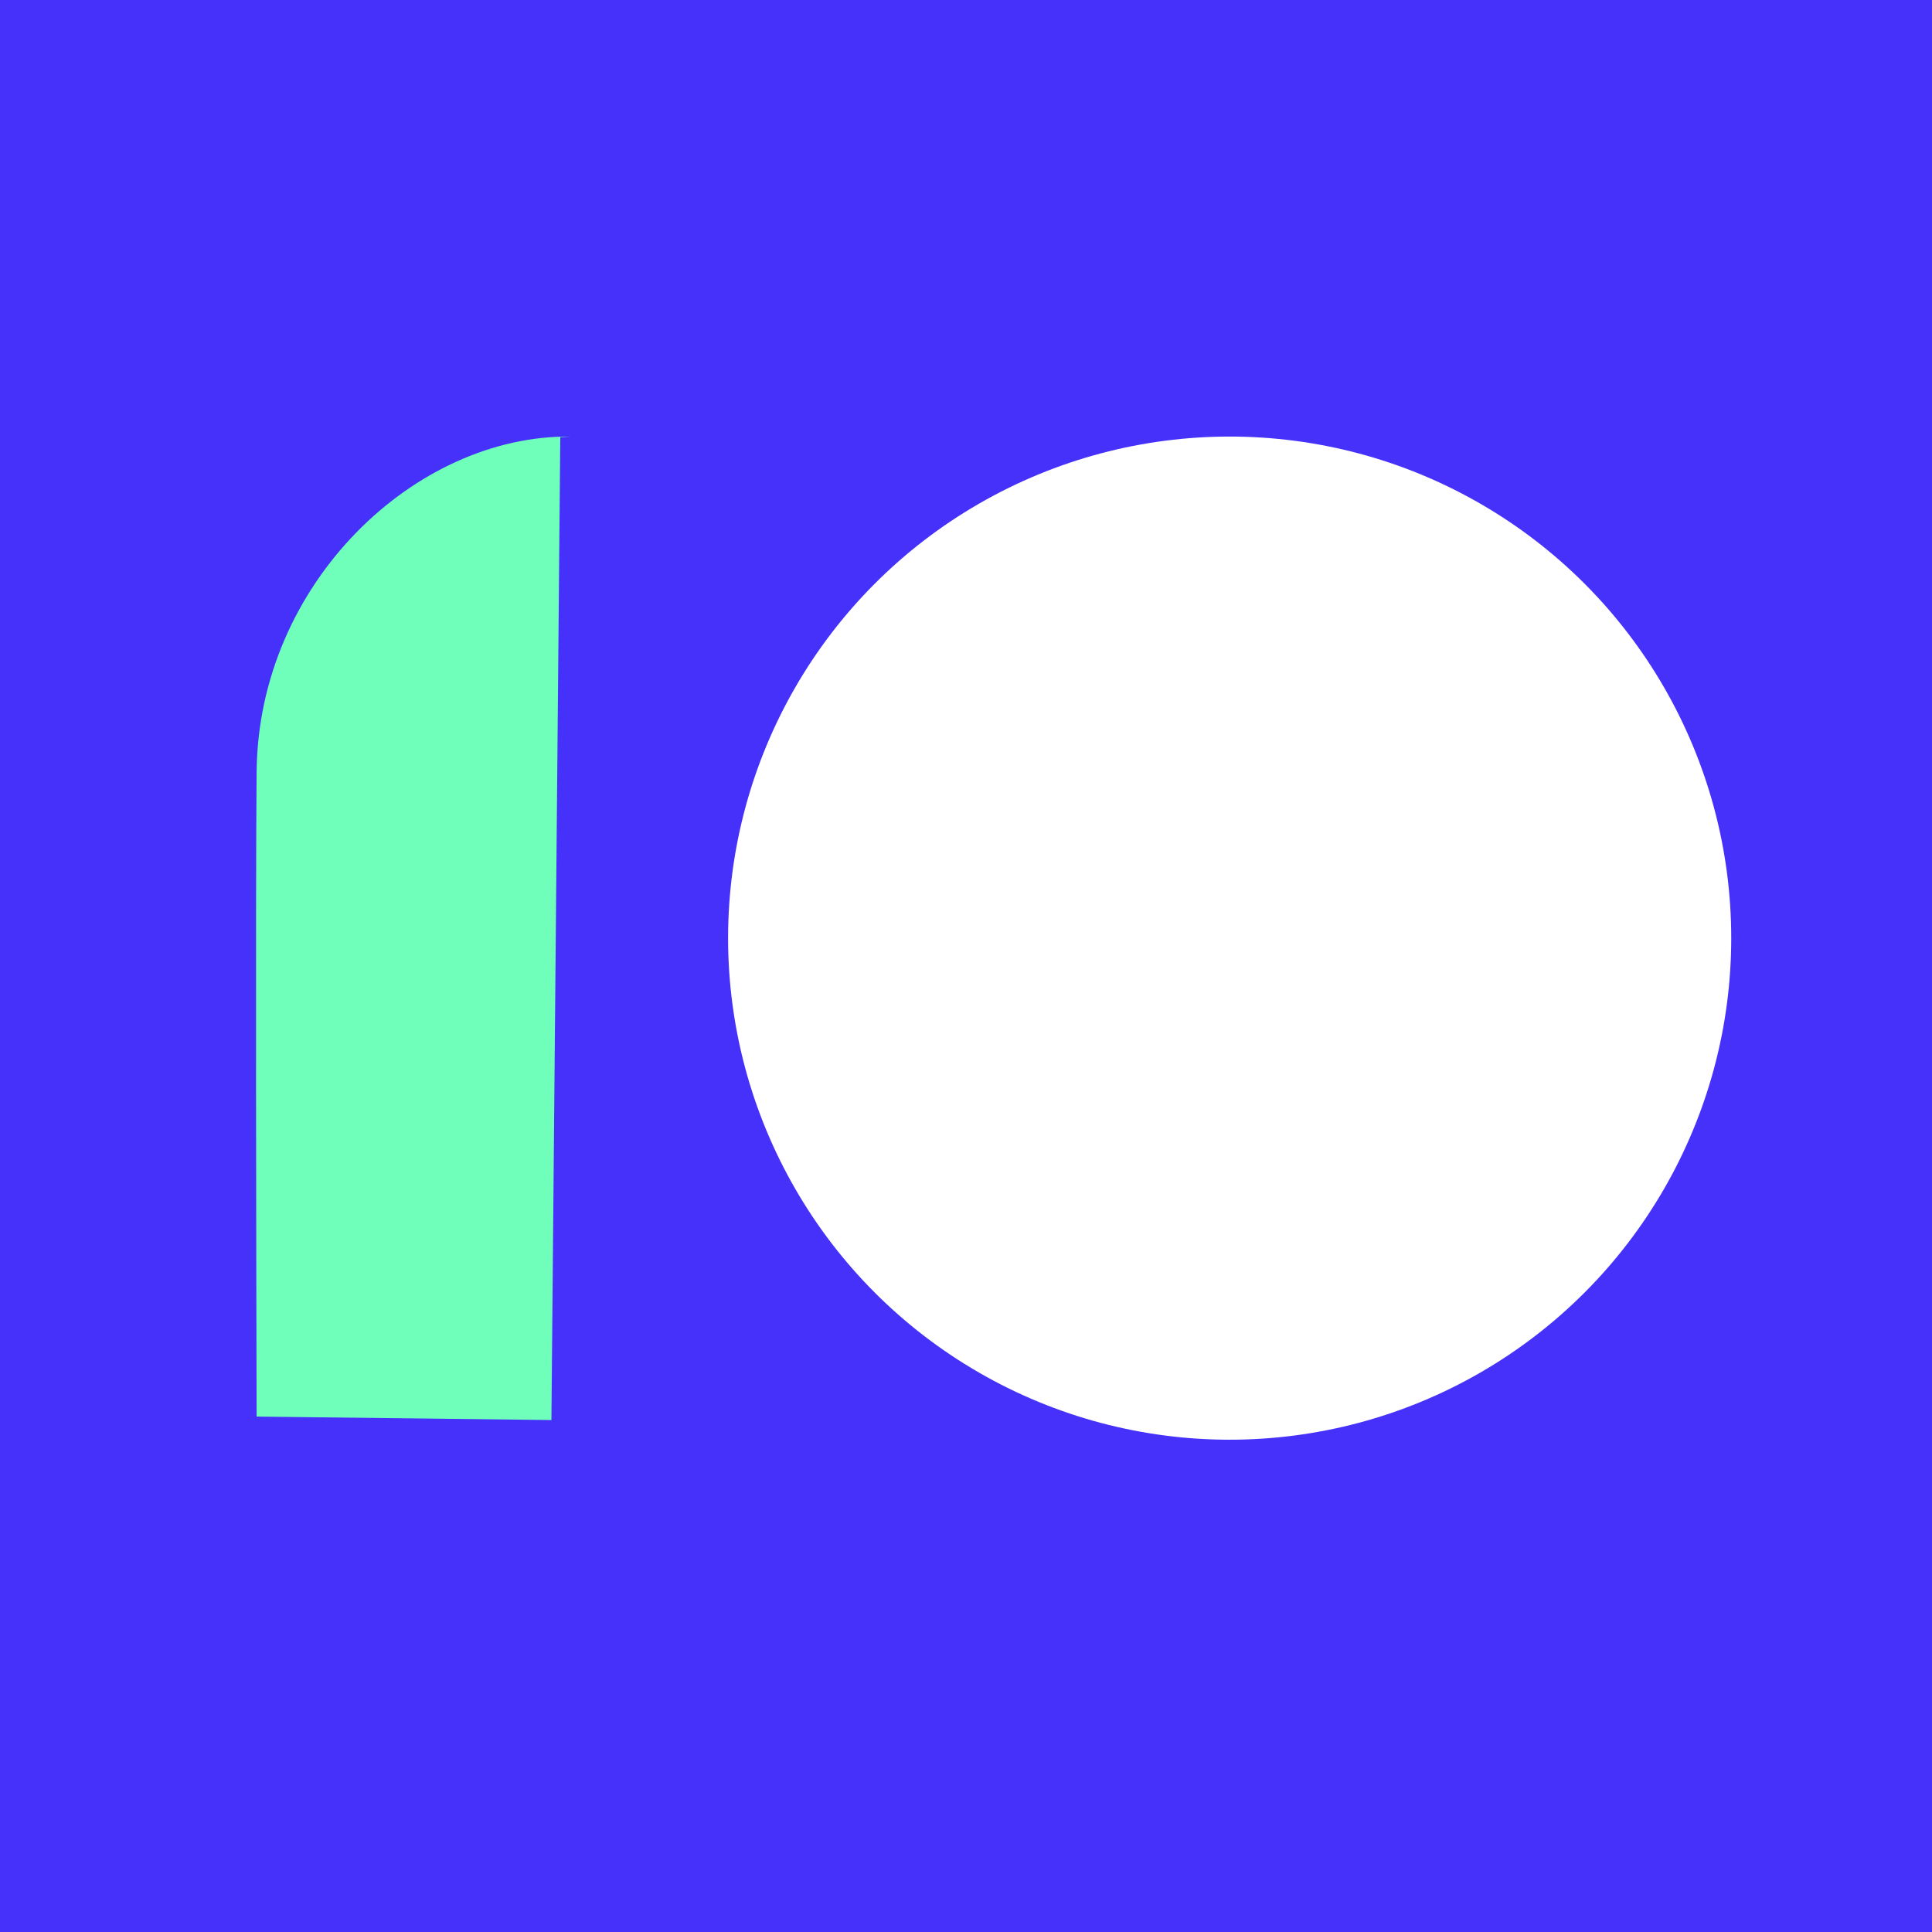
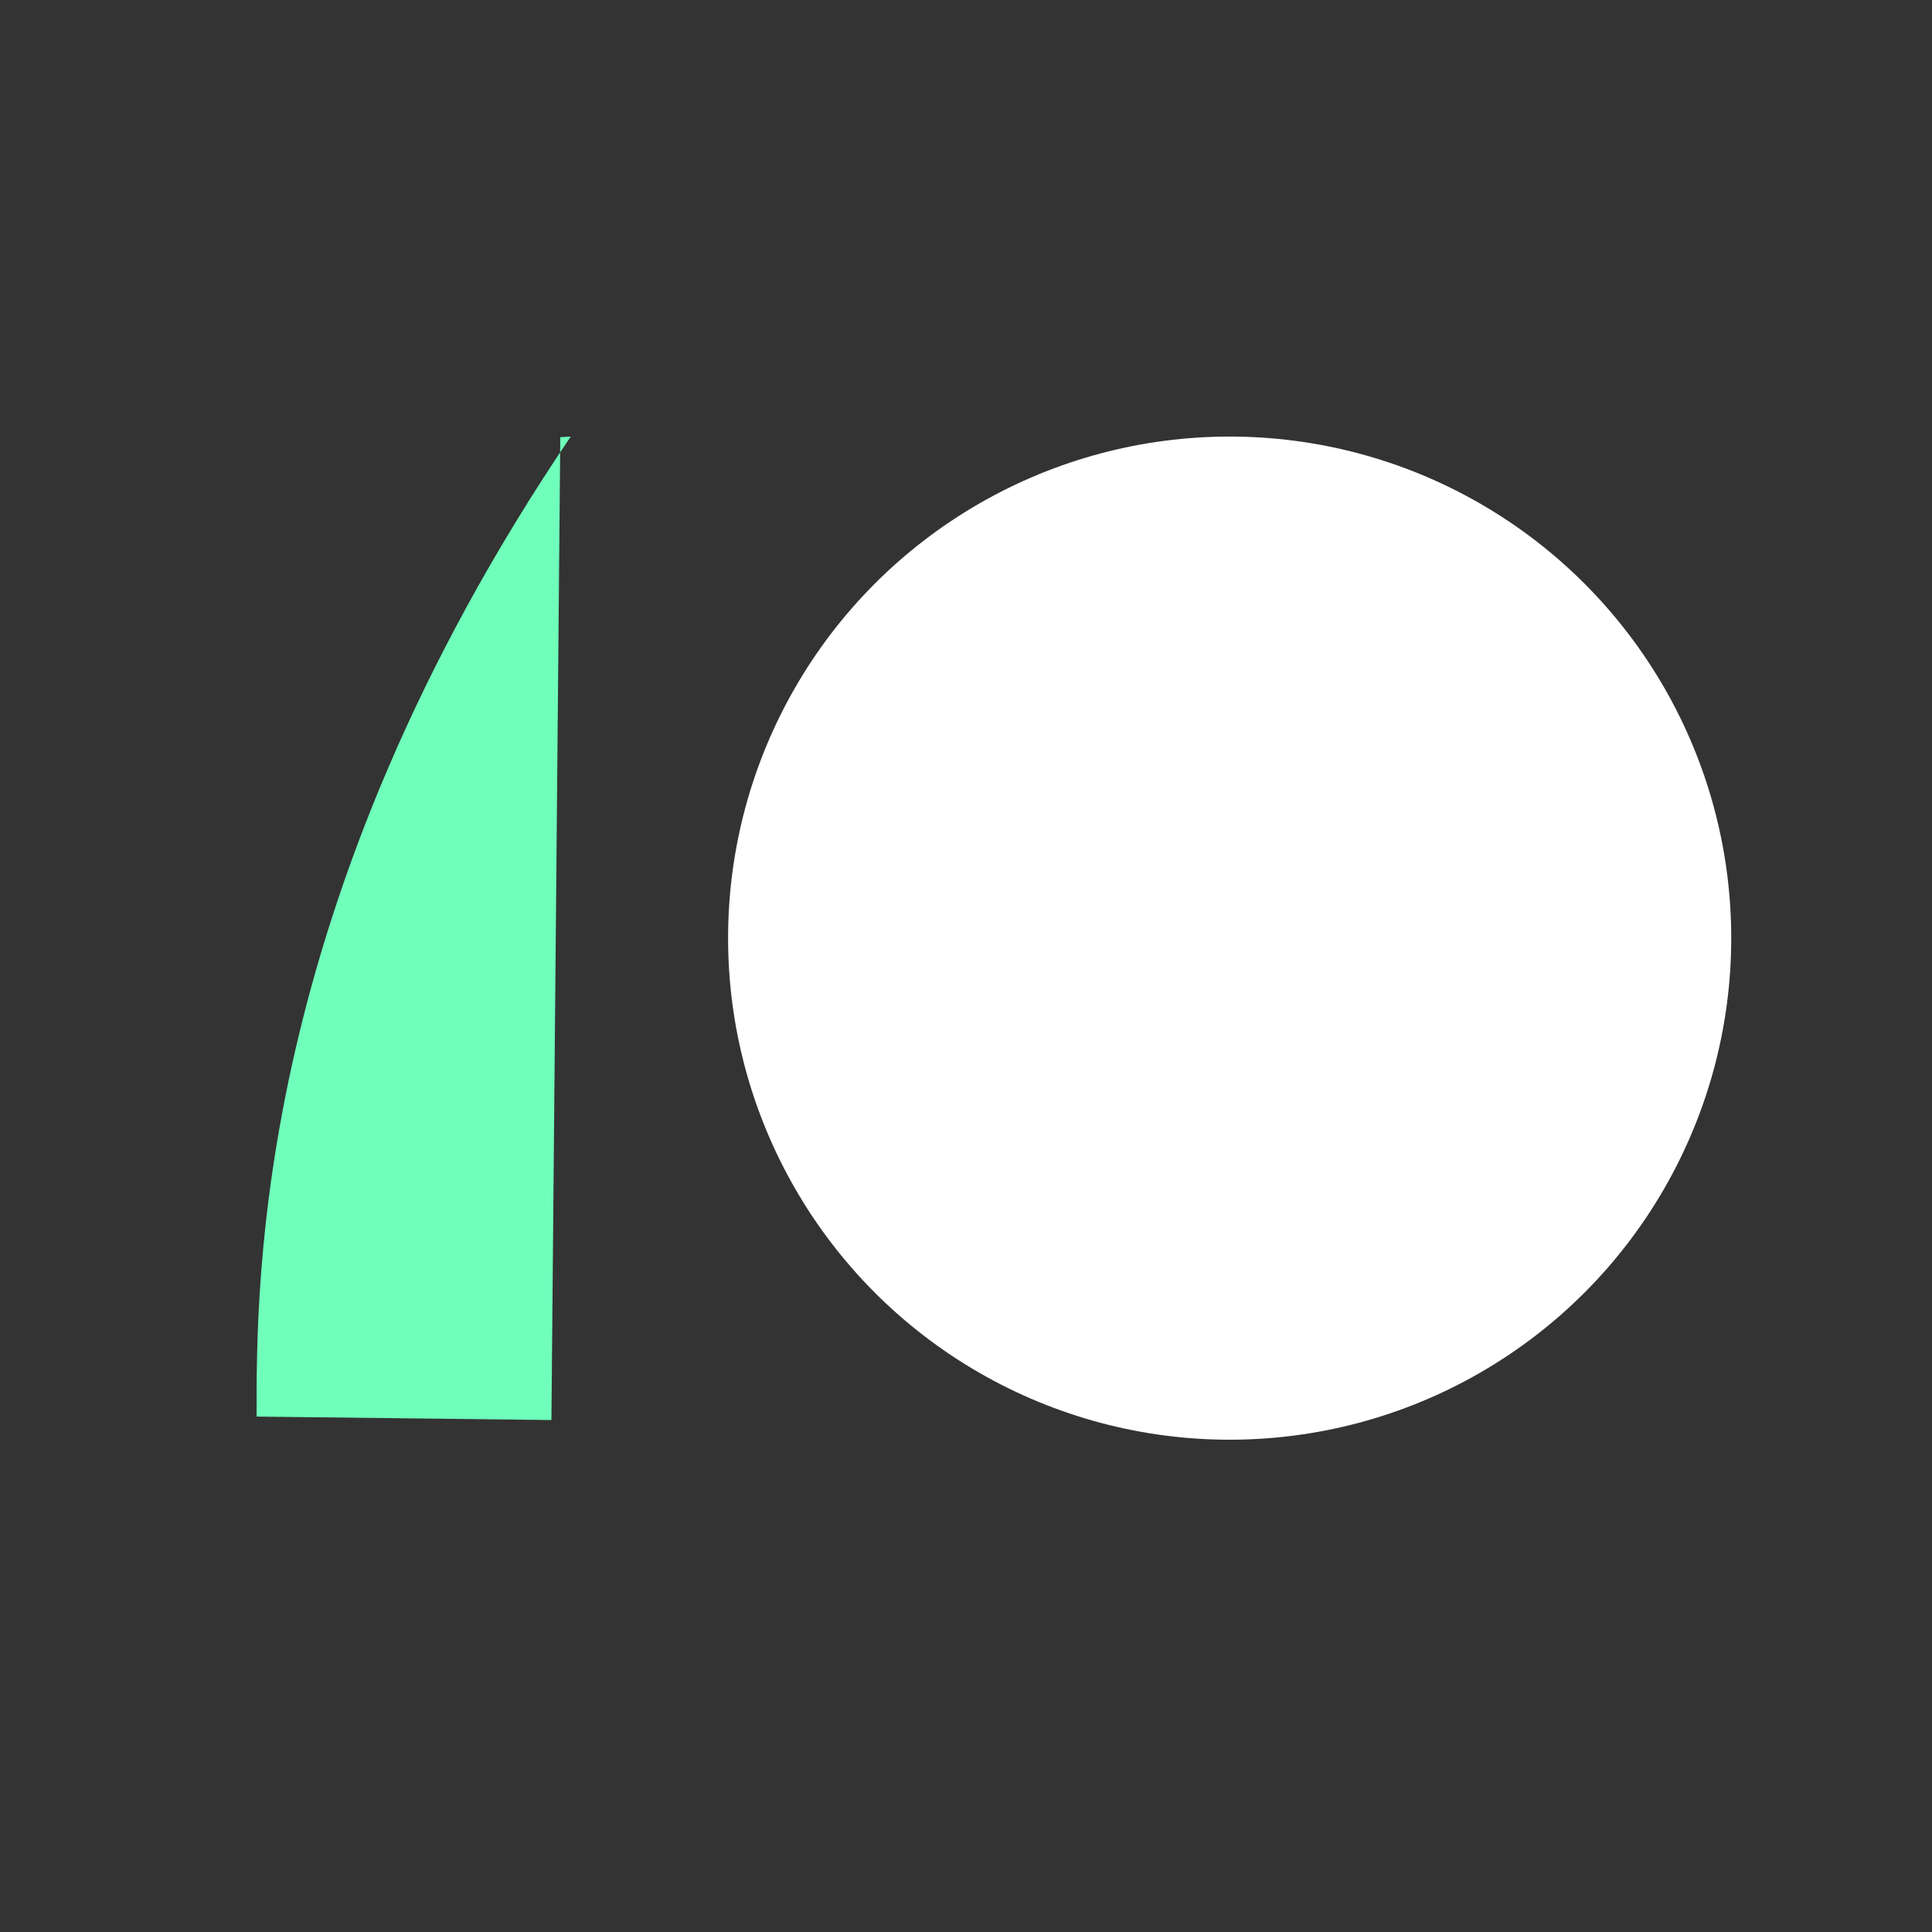
<svg xmlns="http://www.w3.org/2000/svg" width="104" height="104" viewBox="0 0 104 104" fill="none">
  <rect x="0" y="0" width="104" height="104" fill="#333333" stroke="none" />
-   <rect width="104" height="104" transform="translate(104) rotate(90)" fill="#4531FA" />
-   <path d="M29.683 76.441L30.16 23.533L30.722 23.501C22.36 23.404 13.908 31.393 13.814 41.538C13.75 48.568 13.796 68.925 13.814 76.255" fill="#6FFFBA" />
+   <path d="M29.683 76.441L30.16 23.533L30.722 23.501C13.75 48.568 13.796 68.925 13.814 76.255" fill="#6FFFBA" />
  <circle cx="66.193" cy="50.5" r="27" fill="white" />
</svg>